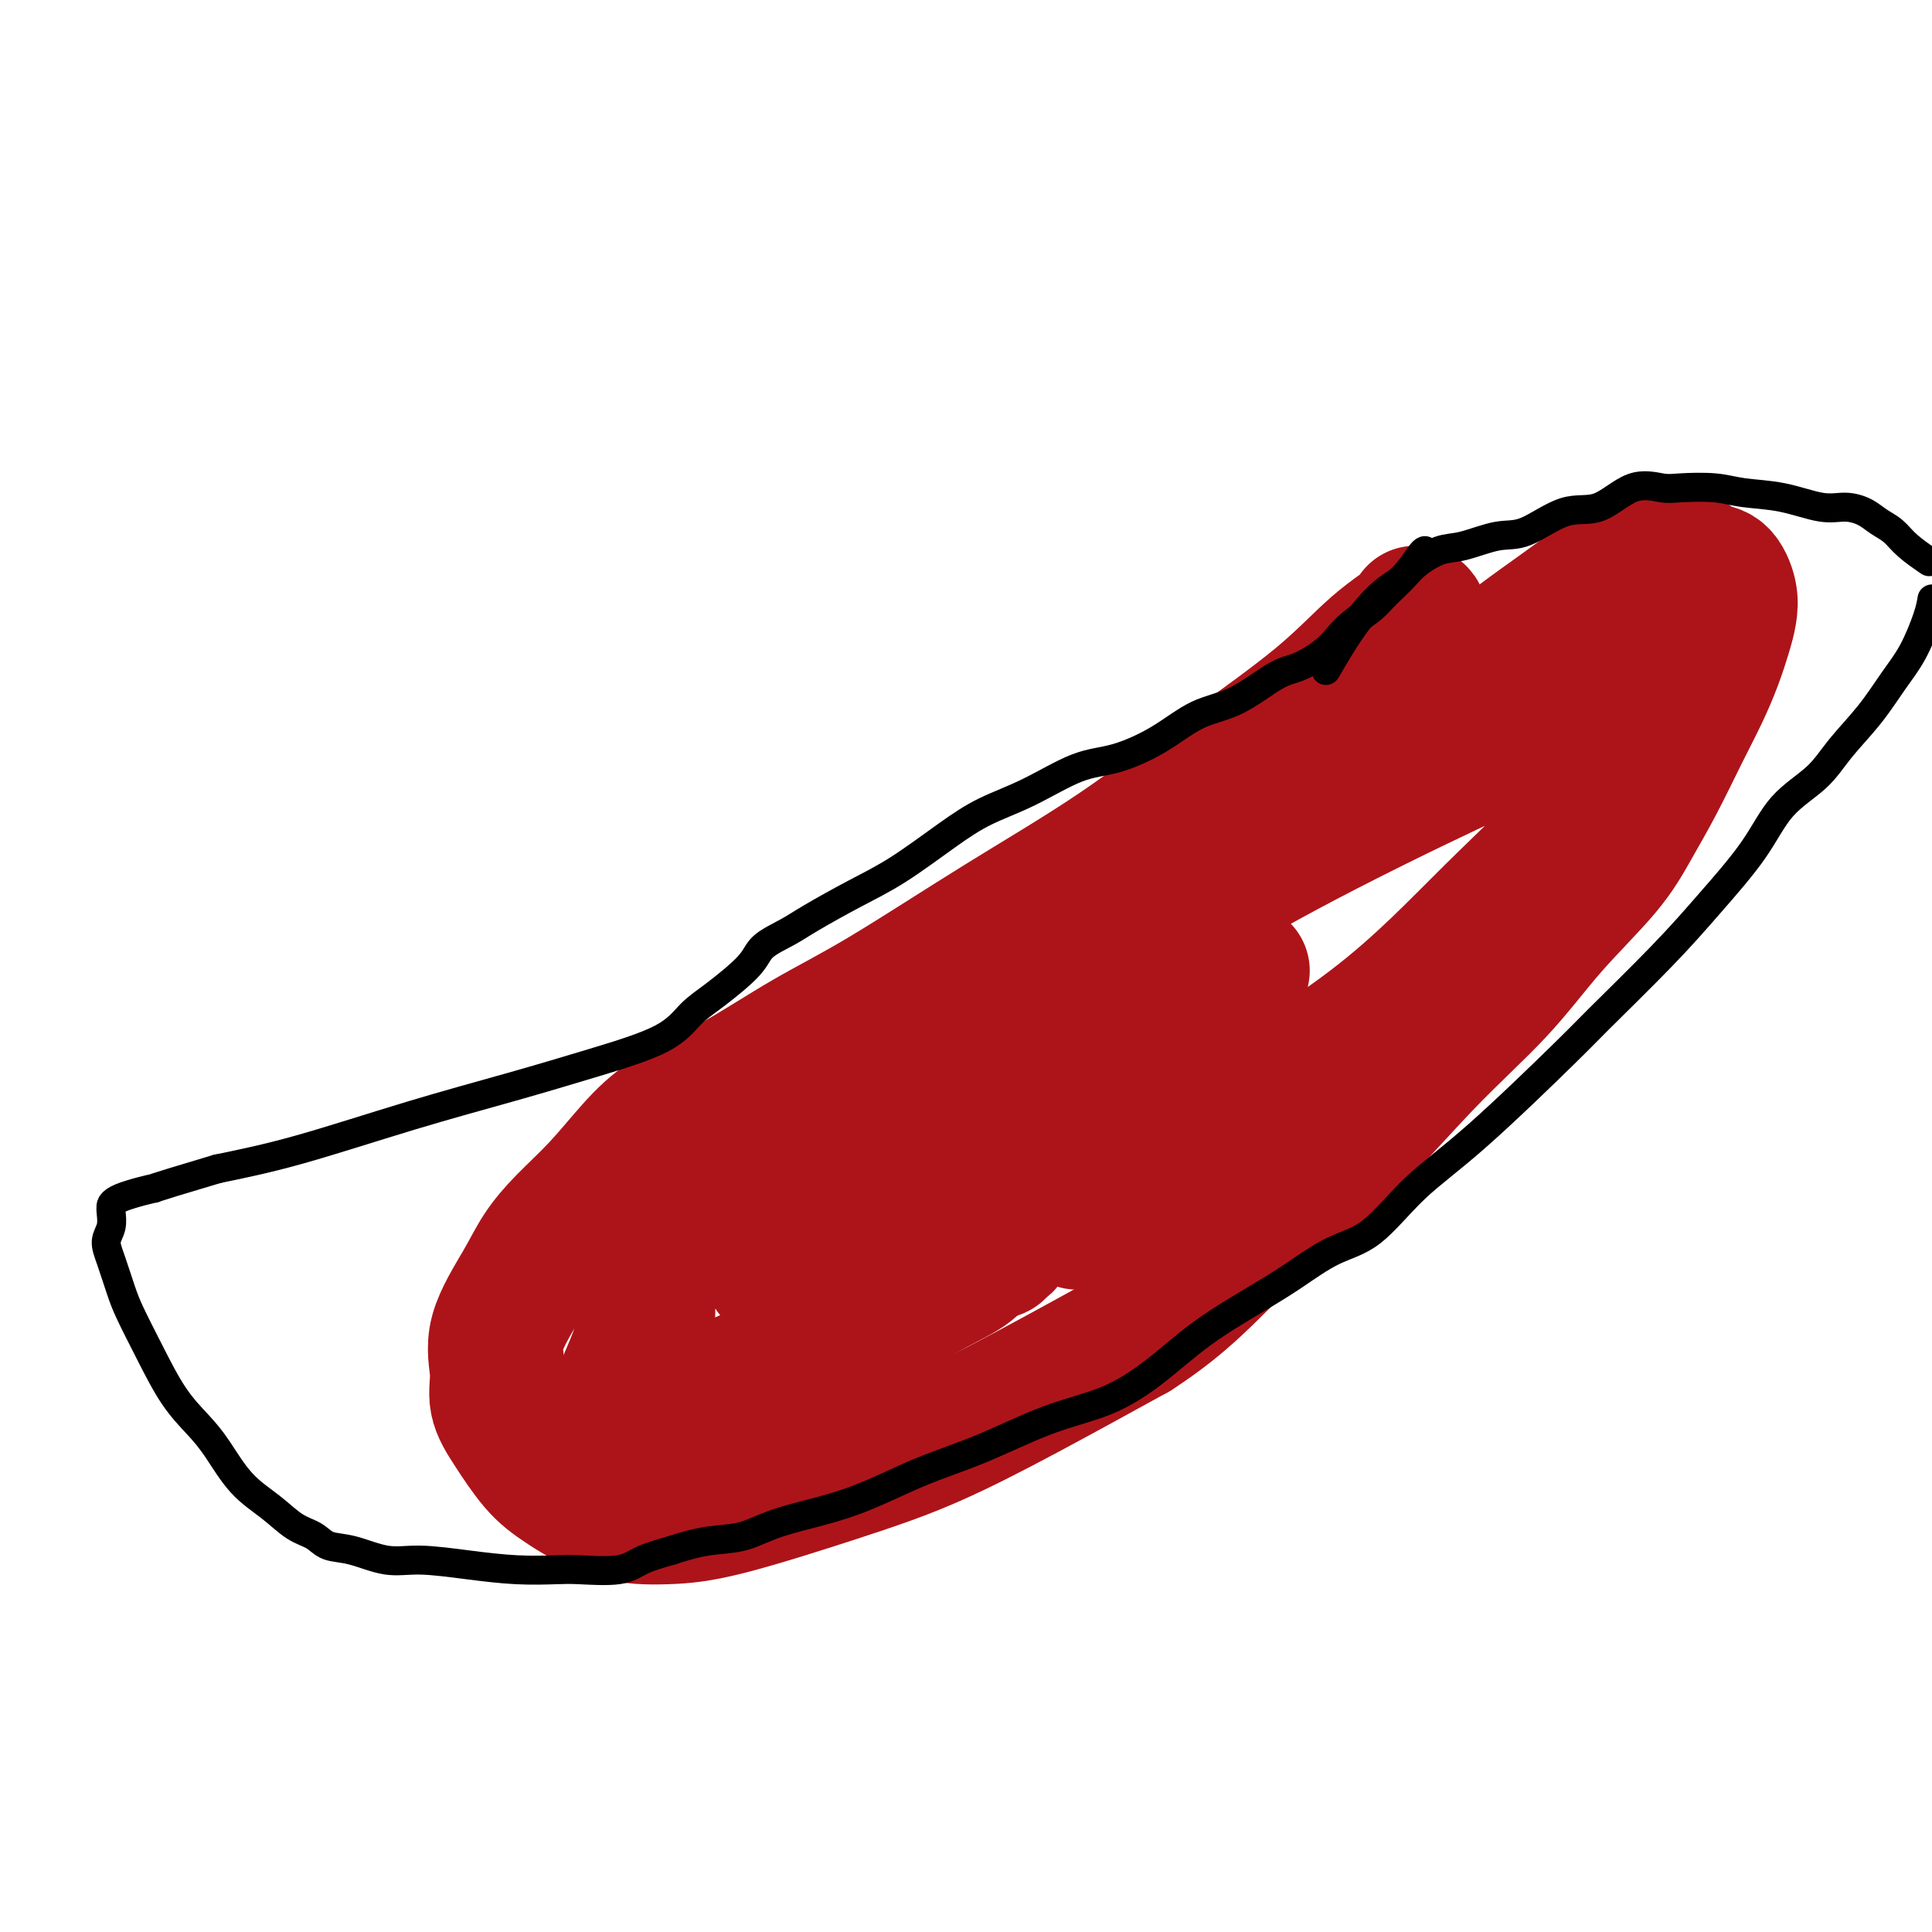
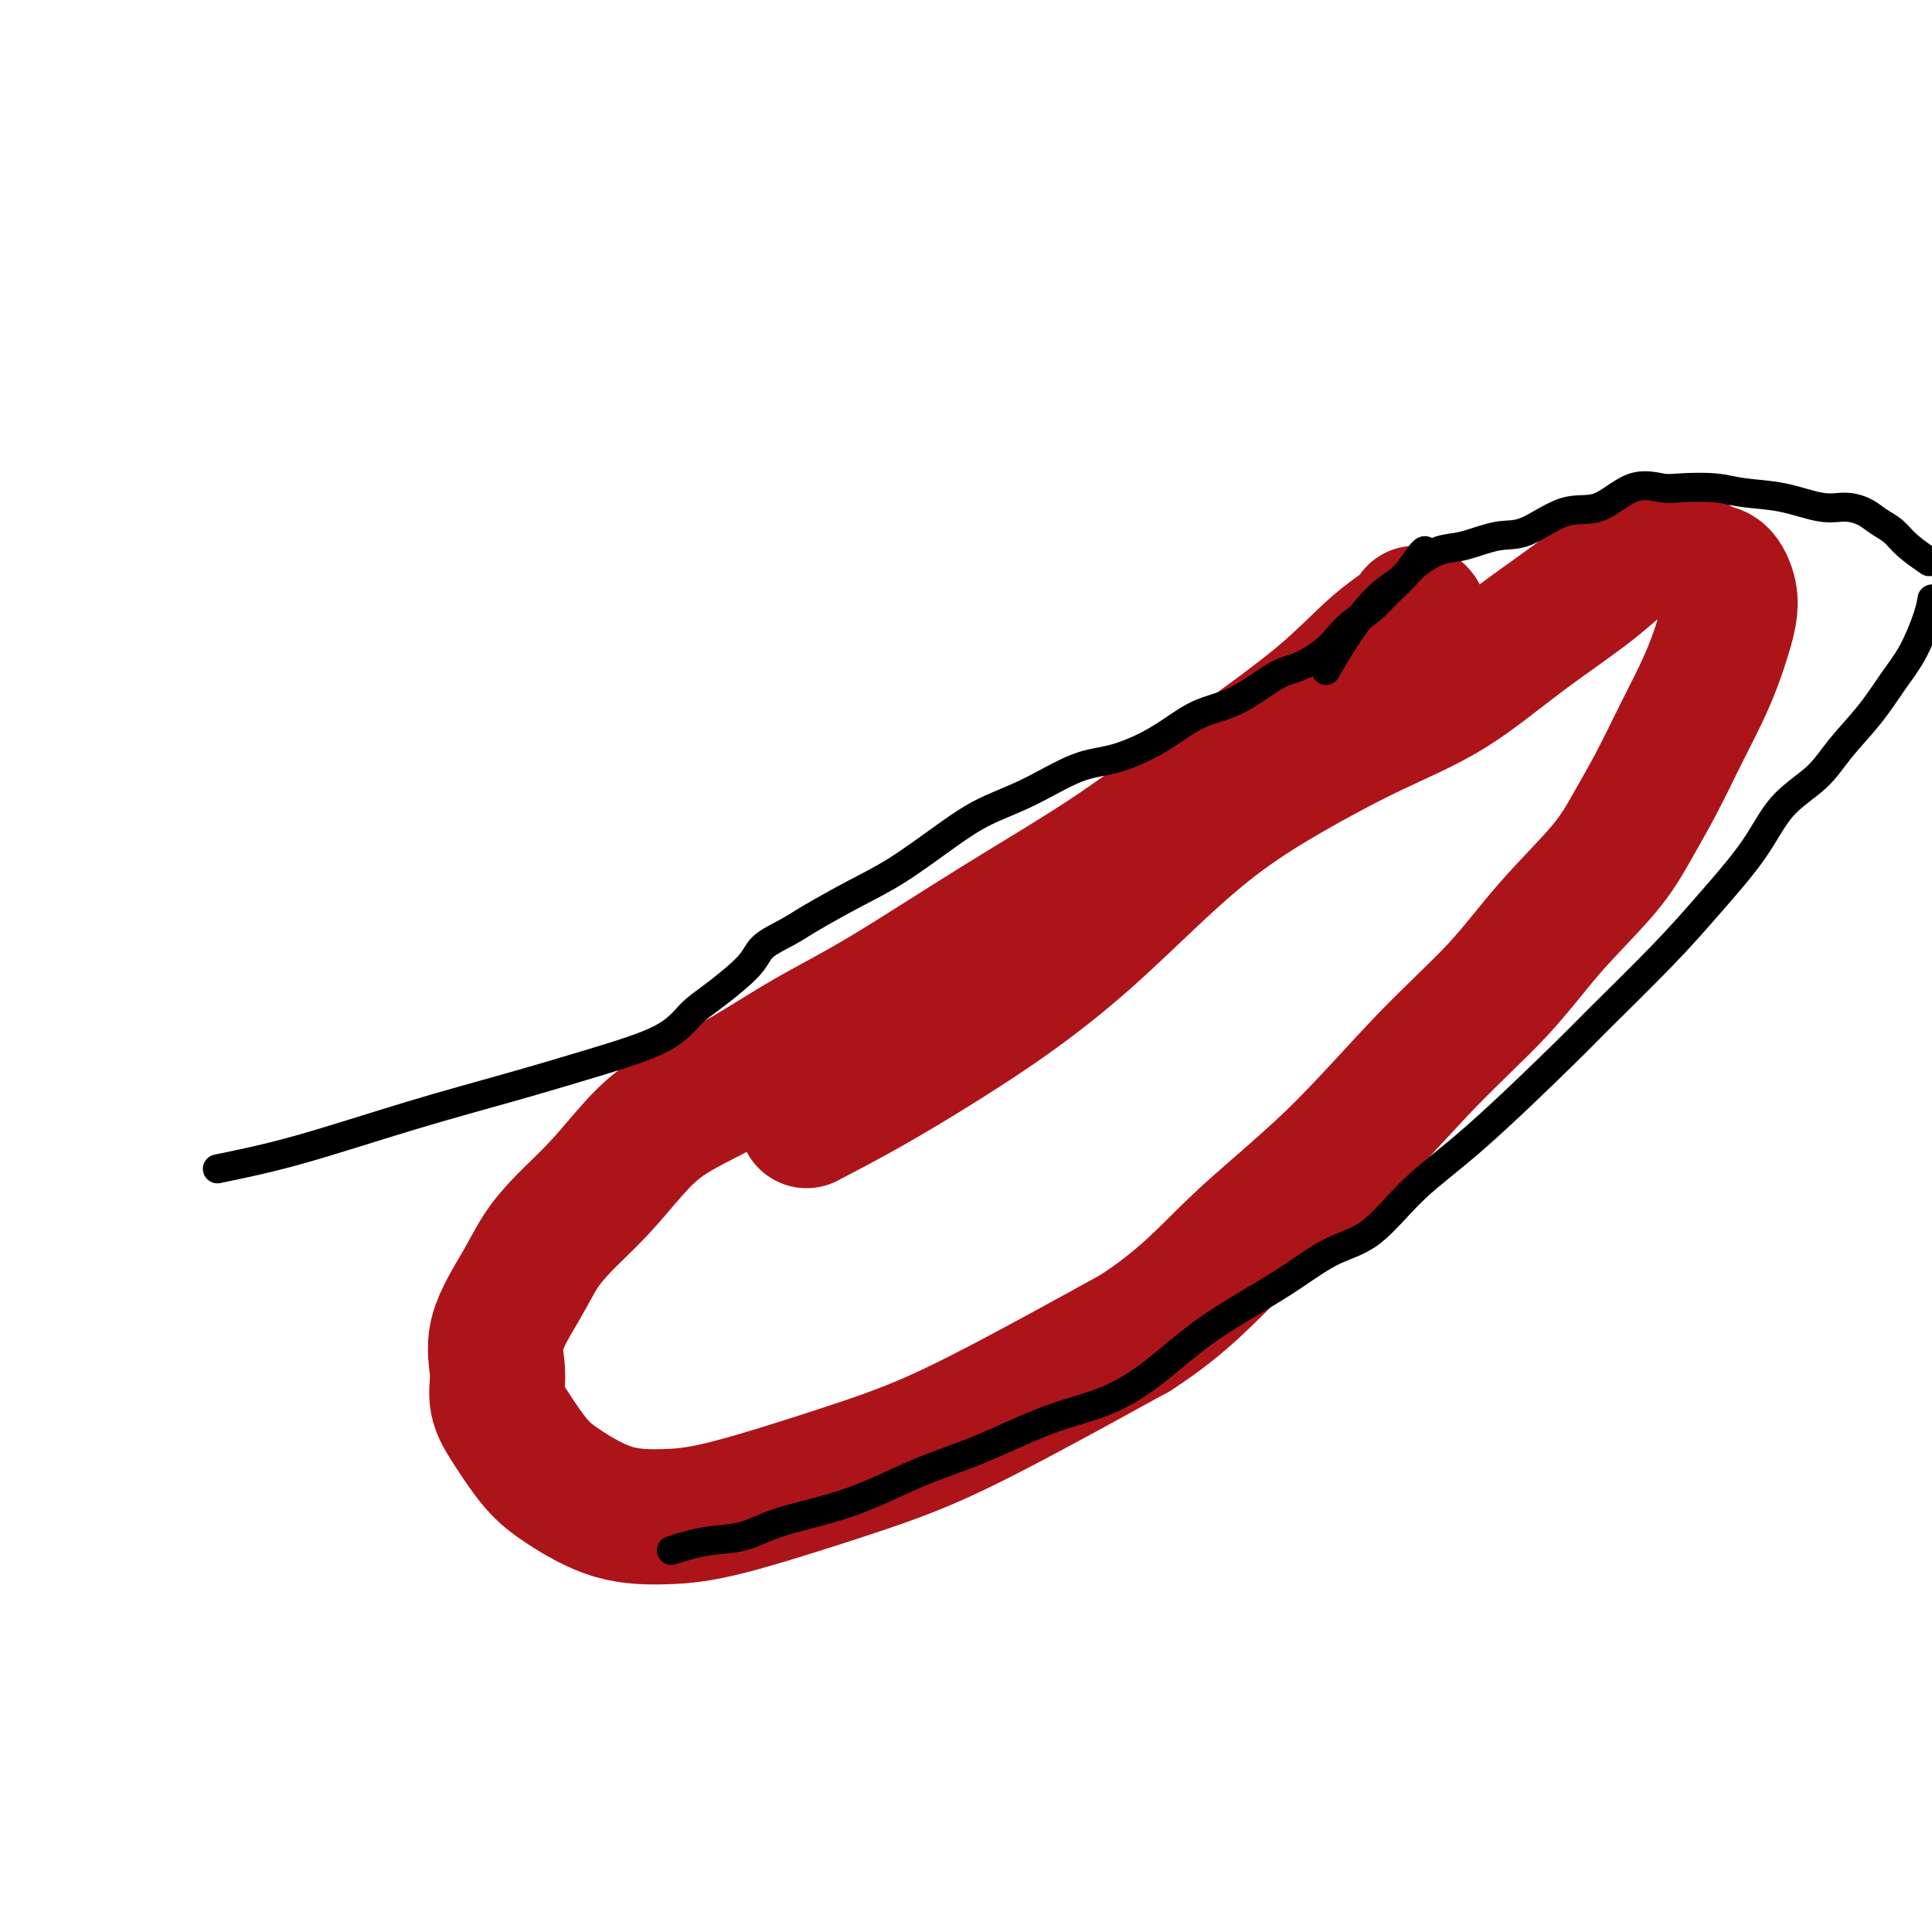
<svg xmlns="http://www.w3.org/2000/svg" viewBox="0 0 400 400" version="1.1">
  <g fill="none" stroke="#AD1419" stroke-width="28" stroke-linecap="round" stroke-linejoin="round">
    <path d="M293,127c0.667,-0.017 1.335,-0.034 0,1c-1.335,1.034 -4.671,3.118 -8,6c-3.329,2.882 -6.649,6.562 -12,11c-5.351,4.438 -12.731,9.635 -20,15c-7.269,5.365 -14.426,10.898 -22,16c-7.574,5.102 -15.563,9.773 -24,15c-8.437,5.227 -17.321,11.010 -24,15c-6.679,3.990 -11.151,6.186 -16,9c-4.849,2.814 -10.074,6.246 -15,9c-4.926,2.754 -9.553,4.829 -13,7c-3.447,2.171 -5.714,4.438 -8,7c-2.286,2.562 -4.589,5.417 -7,8c-2.411,2.583 -4.929,4.892 -7,7c-2.071,2.108 -3.695,4.015 -5,6c-1.305,1.985 -2.290,4.047 -4,7c-1.710,2.953 -4.146,6.796 -5,10c-0.854,3.204 -0.127,5.769 0,8c0.127,2.231 -0.347,4.128 0,6c0.347,1.872 1.517,3.717 3,6c1.483,2.283 3.281,5.002 5,7c1.719,1.998 3.358,3.274 6,5c2.642,1.726 6.286,3.901 10,5c3.714,1.099 7.497,1.121 11,1c3.503,-0.121 6.726,-0.386 13,-2c6.274,-1.614 15.599,-4.577 23,-7c7.401,-2.423 12.877,-4.306 19,-7c6.123,-2.694 12.892,-6.198 20,-10c7.108,-3.802 14.554,-7.901 22,-12" />
    <path d="M235,276c10.294,-6.660 15.027,-12.309 21,-18c5.973,-5.691 13.184,-11.422 20,-18c6.816,-6.578 13.235,-14.003 19,-20c5.765,-5.997 10.876,-10.567 15,-15c4.124,-4.433 7.260,-8.728 11,-13c3.740,-4.272 8.083,-8.521 11,-12c2.917,-3.479 4.409,-6.190 6,-9c1.591,-2.810 3.280,-5.721 5,-9c1.720,-3.279 3.469,-6.925 5,-10c1.531,-3.075 2.842,-5.577 4,-8c1.158,-2.423 2.161,-4.765 3,-7c0.839,-2.235 1.512,-4.363 2,-6c0.488,-1.637 0.791,-2.784 1,-4c0.209,-1.216 0.323,-2.500 0,-4c-0.323,-1.500 -1.084,-3.216 -2,-4c-0.916,-0.784 -1.987,-0.637 -3,-1c-1.013,-0.363 -1.969,-1.236 -3,-2c-1.031,-0.764 -2.137,-1.421 -4,-2c-1.863,-0.579 -4.481,-1.082 -7,0c-2.519,1.082 -4.937,3.749 -9,7c-4.063,3.251 -9.772,7.086 -15,11c-5.228,3.914 -9.977,7.909 -15,11c-5.023,3.091 -10.322,5.280 -16,8c-5.678,2.720 -11.737,5.970 -17,9c-5.263,3.030 -9.730,5.840 -14,9c-4.270,3.160 -8.342,6.671 -13,11c-4.658,4.329 -9.903,9.475 -15,14c-5.097,4.525 -10.047,8.429 -15,12c-4.953,3.571 -9.911,6.807 -15,10c-5.089,3.193 -10.311,6.341 -15,9c-4.689,2.659 -8.844,4.830 -13,7" />
-     <path d="M167,232c-8.681,5.167 -8.882,5.083 -12,7c-3.118,1.917 -9.153,5.834 -13,9c-3.847,3.166 -5.506,5.580 -7,7c-1.494,1.420 -2.821,1.844 -3,2c-0.179,0.156 0.791,0.042 1,0c0.209,-0.042 -0.344,-0.011 0,0c0.344,0.011 1.585,0.004 4,0c2.415,-0.004 6.006,-0.003 10,0c3.994,0.003 8.392,0.007 13,0c4.608,-0.007 9.425,-0.027 15,0c5.575,0.027 11.907,0.101 20,-1c8.093,-1.101 17.946,-3.376 27,-7c9.054,-3.624 17.307,-8.598 28,-15c10.693,-6.402 23.825,-14.231 34,-22c10.175,-7.769 17.393,-15.477 25,-23c7.607,-7.523 15.604,-14.862 22,-22c6.396,-7.138 11.192,-14.074 15,-19c3.808,-4.926 6.630,-7.843 8,-10c1.370,-2.157 1.289,-3.555 1,-4c-0.289,-0.445 -0.788,0.063 -1,0c-0.212,-0.063 -0.139,-0.695 -2,0c-1.861,0.695 -5.656,2.718 -10,5c-4.344,2.282 -9.236,4.821 -16,8c-6.764,3.179 -15.401,6.996 -26,12c-10.599,5.004 -23.161,11.193 -34,17c-10.839,5.807 -19.954,11.230 -29,17c-9.046,5.770 -18.023,11.885 -27,18" />
-     <path d="M210,211c-13.178,8.717 -18.123,13.011 -23,17c-4.877,3.989 -9.685,7.673 -13,11c-3.315,3.327 -5.137,6.296 -7,9c-1.863,2.704 -3.768,5.143 -5,7c-1.232,1.857 -1.791,3.130 -2,4c-0.209,0.870 -0.069,1.335 0,2c0.069,0.665 0.066,1.530 0,2c-0.066,0.470 -0.197,0.544 0,0c0.197,-0.544 0.721,-1.705 3,-3c2.279,-1.295 6.314,-2.723 12,-5c5.686,-2.277 13.023,-5.402 20,-9c6.977,-3.598 13.593,-7.667 20,-12c6.407,-4.333 12.605,-8.928 18,-13c5.395,-4.072 9.987,-7.620 14,-11c4.013,-3.380 7.446,-6.591 9,-8c1.554,-1.409 1.230,-1.017 1,-1c-0.230,0.017 -0.366,-0.343 -1,0c-0.634,0.343 -1.767,1.388 -3,3c-1.233,1.612 -2.565,3.789 -7,8c-4.435,4.211 -11.973,10.454 -19,17c-7.027,6.546 -13.541,13.395 -21,20c-7.459,6.605 -15.862,12.967 -24,19c-8.138,6.033 -16.013,11.736 -22,16c-5.987,4.264 -10.088,7.087 -14,10c-3.912,2.913 -7.636,5.915 -10,8c-2.364,2.085 -3.367,3.254 -4,4c-0.633,0.746 -0.895,1.070 -1,1c-0.105,-0.070 -0.052,-0.535 0,-1" />
-     <path d="M131,306c-11.537,9.046 -2.881,3.161 0,-1c2.881,-4.161 -0.013,-6.599 -1,-8c-0.987,-1.401 -0.066,-1.766 0,-3c0.066,-1.234 -0.722,-3.338 -1,-4c-0.278,-0.662 -0.047,0.117 0,0c0.047,-0.117 -0.089,-1.129 0,-2c0.089,-0.871 0.402,-1.602 1,-3c0.598,-1.398 1.481,-3.462 2,-5c0.519,-1.538 0.675,-2.551 1,-4c0.325,-1.449 0.819,-3.333 1,-4c0.181,-0.667 0.049,-0.118 0,0c-0.049,0.118 -0.016,-0.196 0,0c0.016,0.196 0.013,0.902 0,2c-0.013,1.098 -0.037,2.589 0,4c0.037,1.411 0.134,2.743 0,4c-0.134,1.257 -0.501,2.438 0,3c0.501,0.562 1.868,0.506 3,1c1.132,0.494 2.028,1.540 4,2c1.972,0.460 5.021,0.336 9,-1c3.979,-1.336 8.887,-3.882 14,-6c5.113,-2.118 10.432,-3.807 15,-6c4.568,-2.193 8.387,-4.889 12,-7c3.613,-2.111 7.020,-3.638 9,-5c1.980,-1.362 2.533,-2.559 3,-3c0.467,-0.441 0.848,-0.126 1,0c0.152,0.126 0.076,0.063 0,0" />
-     <path d="M204,260c8.233,-4.398 1.817,-1.895 0,-1c-1.817,0.895 0.967,0.180 2,0c1.033,-0.180 0.314,0.173 0,0c-0.314,-0.173 -0.225,-0.872 0,-1c0.225,-0.128 0.585,0.316 1,0c0.415,-0.316 0.885,-1.393 1,-2c0.115,-0.607 -0.124,-0.745 0,-1c0.124,-0.255 0.610,-0.628 1,-1c0.390,-0.372 0.684,-0.742 1,-1c0.316,-0.258 0.652,-0.402 1,-1c0.348,-0.598 0.706,-1.649 1,-2c0.294,-0.351 0.524,-0.003 1,0c0.476,0.003 1.200,-0.339 3,0c1.800,0.339 4.677,1.361 6,2c1.323,0.639 1.092,0.897 1,1c-0.092,0.103 -0.046,0.052 0,0" />
  </g>
  <g fill="none" stroke="#000000" stroke-width="6" stroke-linecap="round" stroke-linejoin="round">
    <path d="M295,114c-0.187,0.072 -0.374,0.144 -1,1c-0.626,0.856 -1.690,2.498 -3,4c-1.310,1.502 -2.866,2.866 -4,4c-1.134,1.134 -1.846,2.037 -3,3c-1.154,0.963 -2.749,1.984 -4,3c-1.251,1.016 -2.159,2.026 -3,3c-0.841,0.974 -1.615,1.911 -3,3c-1.385,1.089 -3.381,2.331 -5,3c-1.619,0.669 -2.861,0.764 -5,2c-2.139,1.236 -5.176,3.613 -8,5c-2.824,1.387 -5.434,1.785 -8,3c-2.566,1.215 -5.086,3.248 -8,5c-2.914,1.752 -6.221,3.225 -9,4c-2.779,0.775 -5.031,0.853 -8,2c-2.969,1.147 -6.656,3.362 -10,5c-3.344,1.638 -6.344,2.700 -9,4c-2.656,1.300 -4.967,2.837 -8,5c-3.033,2.163 -6.788,4.952 -10,7c-3.212,2.048 -5.882,3.353 -9,5c-3.118,1.647 -6.686,3.634 -9,5c-2.314,1.366 -3.374,2.111 -5,3c-1.626,0.889 -3.817,1.924 -5,3c-1.183,1.076 -1.358,2.194 -3,4c-1.642,1.806 -4.750,4.298 -7,6c-2.250,1.702 -3.642,2.612 -5,4c-1.358,1.388 -2.681,3.253 -6,5c-3.319,1.747 -8.635,3.377 -14,5c-5.365,1.623 -10.778,3.239 -17,5c-6.222,1.761 -13.252,3.666 -21,6c-7.748,2.334 -16.214,5.095 -23,7c-6.786,1.905 -11.893,2.952 -17,4" />
-     <path d="M45,242c-16.785,4.994 -12.746,3.981 -13,4c-0.254,0.019 -4.799,1.072 -7,2c-2.201,0.928 -2.058,1.732 -2,2c0.058,0.268 0.032,0.001 0,0c-0.032,-0.001 -0.069,0.264 0,1c0.069,0.736 0.244,1.944 0,3c-0.244,1.056 -0.905,1.962 -1,3c-0.095,1.038 0.378,2.208 1,4c0.622,1.792 1.394,4.205 2,6c0.606,1.795 1.046,2.974 2,5c0.954,2.026 2.424,4.901 4,8c1.576,3.099 3.260,6.421 5,9c1.740,2.579 3.535,4.414 5,6c1.465,1.586 2.598,2.924 4,5c1.402,2.076 3.073,4.889 5,7c1.927,2.111 4.109,3.520 6,5c1.891,1.480 3.491,3.031 5,4c1.509,0.969 2.927,1.355 4,2c1.073,0.645 1.802,1.549 3,2c1.198,0.451 2.866,0.450 5,1c2.134,0.550 4.735,1.650 7,2c2.265,0.350 4.194,-0.050 7,0c2.806,0.050 6.487,0.551 10,1c3.513,0.449 6.857,0.846 10,1c3.143,0.154 6.085,0.063 8,0c1.915,-0.063 2.802,-0.099 5,0c2.198,0.099 5.707,0.334 8,0c2.293,-0.334 3.369,-1.238 5,-2c1.631,-0.762 3.815,-1.381 6,-2" />
    <path d="M139,321c3.171,-1.048 5.599,-1.669 8,-2c2.401,-0.331 4.775,-0.372 7,-1c2.225,-0.628 4.302,-1.845 8,-3c3.698,-1.155 9.017,-2.250 14,-4c4.983,-1.750 9.631,-4.156 14,-6c4.369,-1.844 8.459,-3.127 13,-5c4.541,-1.873 9.531,-4.335 14,-6c4.469,-1.665 8.415,-2.534 12,-4c3.585,-1.466 6.809,-3.530 10,-6c3.191,-2.470 6.349,-5.345 10,-8c3.651,-2.655 7.795,-5.089 11,-7c3.205,-1.911 5.472,-3.301 8,-5c2.528,-1.699 5.318,-3.709 8,-5c2.682,-1.291 5.255,-1.863 8,-4c2.745,-2.137 5.663,-5.839 9,-9c3.337,-3.161 7.095,-5.782 13,-11c5.905,-5.218 13.958,-13.032 18,-17c4.042,-3.968 4.073,-4.090 7,-7c2.927,-2.910 8.751,-8.608 13,-13c4.249,-4.392 6.924,-7.477 10,-11c3.076,-3.523 6.552,-7.482 9,-11c2.448,-3.518 3.869,-6.593 6,-9c2.131,-2.407 4.972,-4.146 7,-6c2.028,-1.854 3.244,-3.822 5,-6c1.756,-2.178 4.053,-4.564 6,-7c1.947,-2.436 3.542,-4.921 5,-7c1.458,-2.079 2.777,-3.752 4,-6c1.223,-2.248 2.349,-5.071 3,-7c0.651,-1.929 0.825,-2.965 1,-4" />
    <path d="M399,116c0.382,0.261 0.763,0.523 0,0c-0.763,-0.523 -2.671,-1.829 -4,-3c-1.329,-1.171 -2.078,-2.207 -3,-3c-0.922,-0.793 -2.018,-1.344 -3,-2c-0.982,-0.656 -1.851,-1.418 -3,-2c-1.149,-0.582 -2.580,-0.983 -4,-1c-1.420,-0.017 -2.831,0.349 -5,0c-2.169,-0.349 -5.096,-1.413 -8,-2c-2.904,-0.587 -5.786,-0.697 -8,-1c-2.214,-0.303 -3.759,-0.798 -6,-1c-2.241,-0.202 -5.176,-0.111 -7,0c-1.824,0.111 -2.535,0.240 -4,0c-1.465,-0.240 -3.684,-0.851 -6,0c-2.316,0.851 -4.730,3.163 -7,4c-2.270,0.837 -4.394,0.197 -7,1c-2.606,0.803 -5.692,3.047 -8,4c-2.308,0.953 -3.839,0.615 -6,1c-2.161,0.385 -4.954,1.493 -7,2c-2.046,0.507 -3.347,0.413 -5,1c-1.653,0.587 -3.659,1.854 -5,3c-1.341,1.146 -2.017,2.172 -3,3c-0.983,0.828 -2.274,1.459 -4,3c-1.726,1.541 -3.888,3.992 -6,7c-2.112,3.008 -4.175,6.574 -5,8c-0.825,1.426 -0.413,0.713 0,0" />
  </g>
</svg>